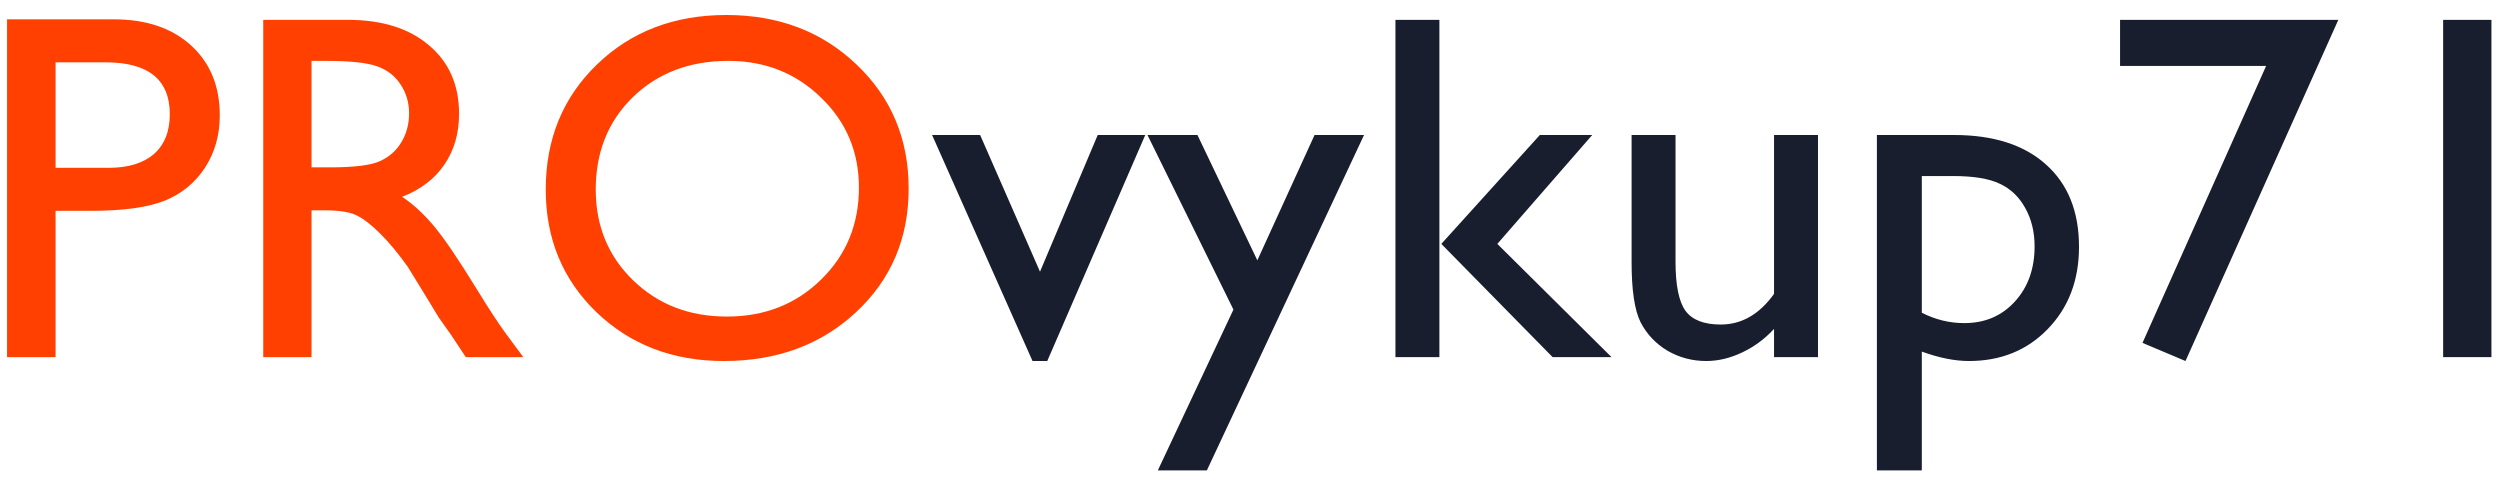
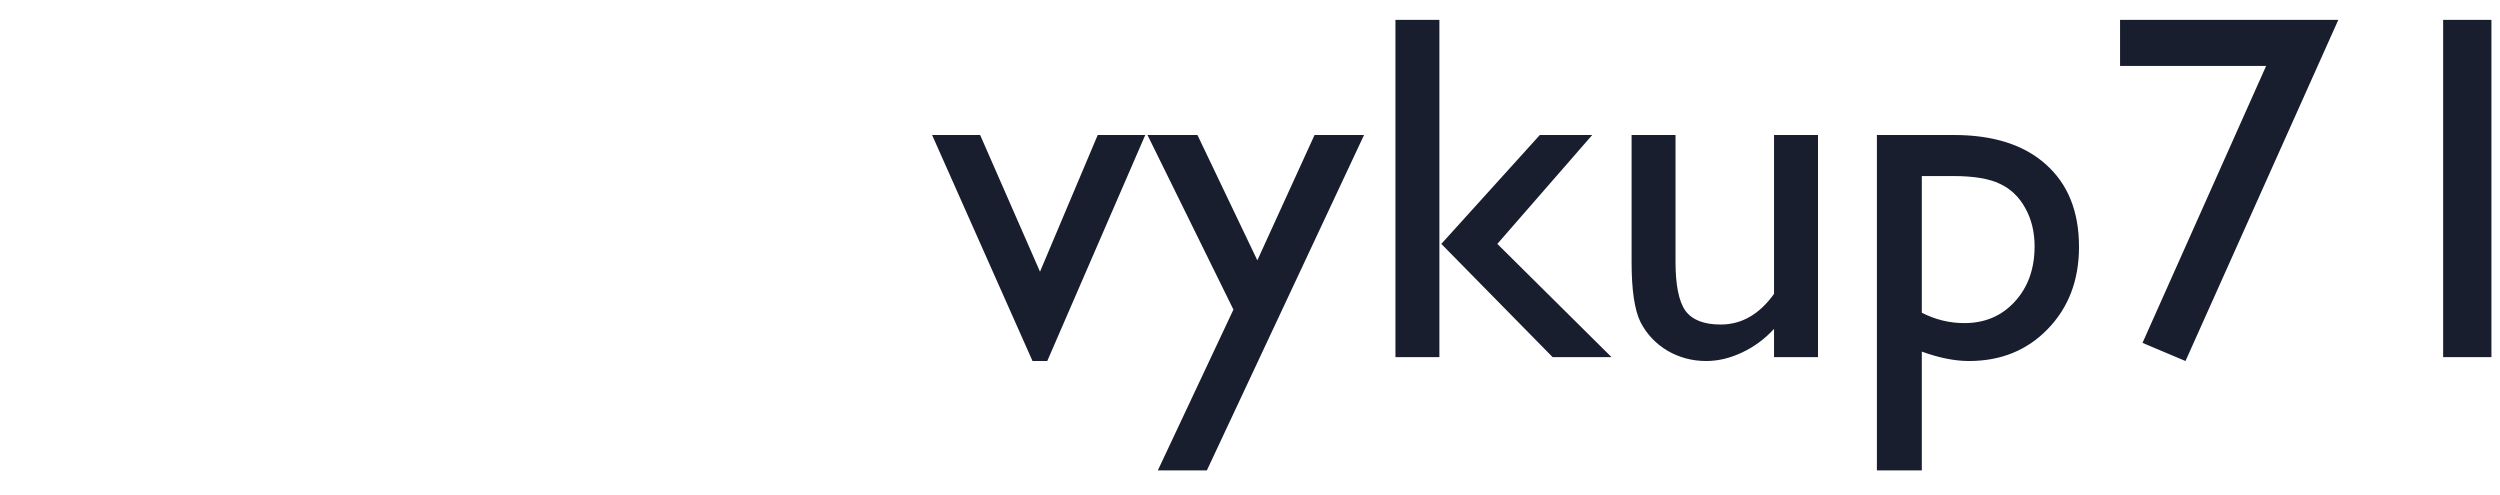
<svg xmlns="http://www.w3.org/2000/svg" width="91" height="18" viewBox="0 0 91 18" fill="none">
-   <path d="M0.257 13V0.704H4.15C5.322 0.704 6.257 1.021 6.954 1.653C7.651 2.286 8 3.136 8 4.202C8 4.917 7.821 5.55 7.464 6.101C7.106 6.651 6.617 7.053 5.996 7.305C5.375 7.551 4.484 7.674 3.324 7.674H2.023V13H0.257ZM3.843 2.269H2.023V6.109H3.948C4.663 6.109 5.214 5.942 5.601 5.608C5.987 5.269 6.181 4.785 6.181 4.158C6.181 2.898 5.401 2.269 3.843 2.269ZM9.582 13V0.722H12.658C13.9 0.722 14.885 1.029 15.611 1.645C16.344 2.26 16.71 3.092 16.71 4.141C16.71 4.855 16.531 5.474 16.174 5.995C15.816 6.517 15.304 6.906 14.636 7.164C15.028 7.422 15.412 7.773 15.787 8.219C16.162 8.664 16.689 9.44 17.369 10.548C17.797 11.245 18.14 11.77 18.398 12.121L19.048 13H16.956L16.42 12.191C16.402 12.162 16.367 12.112 16.314 12.042L15.972 11.559L15.427 10.662L14.838 9.704C14.475 9.2 14.141 8.799 13.836 8.5C13.537 8.201 13.265 7.987 13.019 7.858C12.778 7.724 12.371 7.656 11.797 7.656H11.34V13H9.582ZM11.867 2.216H11.34V6.092H12.008C12.898 6.092 13.508 6.016 13.836 5.863C14.17 5.711 14.428 5.482 14.609 5.178C14.797 4.867 14.891 4.516 14.891 4.123C14.891 3.736 14.788 3.388 14.583 3.077C14.378 2.761 14.088 2.538 13.713 2.409C13.344 2.28 12.729 2.216 11.867 2.216ZM26.439 0.546C28.338 0.546 29.917 1.146 31.177 2.348C32.442 3.549 33.075 5.055 33.075 6.865C33.075 8.676 32.437 10.176 31.159 11.365C29.888 12.549 28.282 13.141 26.343 13.141C24.491 13.141 22.947 12.549 21.711 11.365C20.48 10.176 19.865 8.688 19.865 6.9C19.865 5.066 20.486 3.549 21.729 2.348C22.971 1.146 24.541 0.546 26.439 0.546ZM26.51 2.216C25.104 2.216 23.946 2.655 23.038 3.534C22.136 4.413 21.685 5.535 21.685 6.9C21.685 8.225 22.139 9.326 23.047 10.205C23.955 11.084 25.092 11.523 26.457 11.523C27.828 11.523 28.971 11.075 29.885 10.179C30.805 9.282 31.265 8.166 31.265 6.83C31.265 5.529 30.805 4.437 29.885 3.552C28.971 2.661 27.846 2.216 26.51 2.216Z" fill="#FF4000" />
  <path d="M39.957 4.914H41.688L38.12 13.141H37.584L33.928 4.914H35.677L37.856 9.889L39.957 4.914ZM47.85 4.914H49.651L43.93 17.122H42.145L44.897 11.269L41.768 4.914H43.587L45.767 9.476L47.85 4.914ZM56.05 4.914H57.957L54.503 8.878L58.66 13H56.516L52.464 8.878L56.05 4.914ZM50.794 0.722H52.394V13H50.794V0.722ZM64.575 13V11.972C64.235 12.341 63.846 12.628 63.406 12.833C62.973 13.038 62.539 13.141 62.105 13.141C61.596 13.141 61.124 13.015 60.69 12.763C60.263 12.505 59.938 12.159 59.715 11.726C59.498 11.286 59.39 10.56 59.39 9.546V4.914H60.989V9.528C60.989 10.378 61.109 10.973 61.35 11.312C61.596 11.646 62.023 11.813 62.633 11.813C63.395 11.813 64.042 11.441 64.575 10.697V4.914H66.175V13H64.575ZM68.319 17.122V4.914H71.123C72.559 4.914 73.675 5.271 74.472 5.986C75.274 6.701 75.676 7.7 75.676 8.983C75.676 10.196 75.298 11.192 74.542 11.972C73.792 12.751 72.834 13.141 71.668 13.141C71.152 13.141 70.581 13.026 69.954 12.798V17.122H68.319ZM71.088 6.408H69.954V11.383C70.446 11.635 70.962 11.761 71.501 11.761C72.251 11.761 72.863 11.5 73.338 10.979C73.818 10.457 74.059 9.786 74.059 8.966C74.059 8.438 73.944 7.973 73.716 7.568C73.493 7.164 73.186 6.871 72.793 6.689C72.406 6.502 71.838 6.408 71.088 6.408ZM77.17 0.722H85.115L79.552 13.141L77.987 12.481L82.487 2.4H77.17V0.722ZM88.93 0.722H90.688V13H88.93V0.722Z" fill="#191E2F" />
</svg>